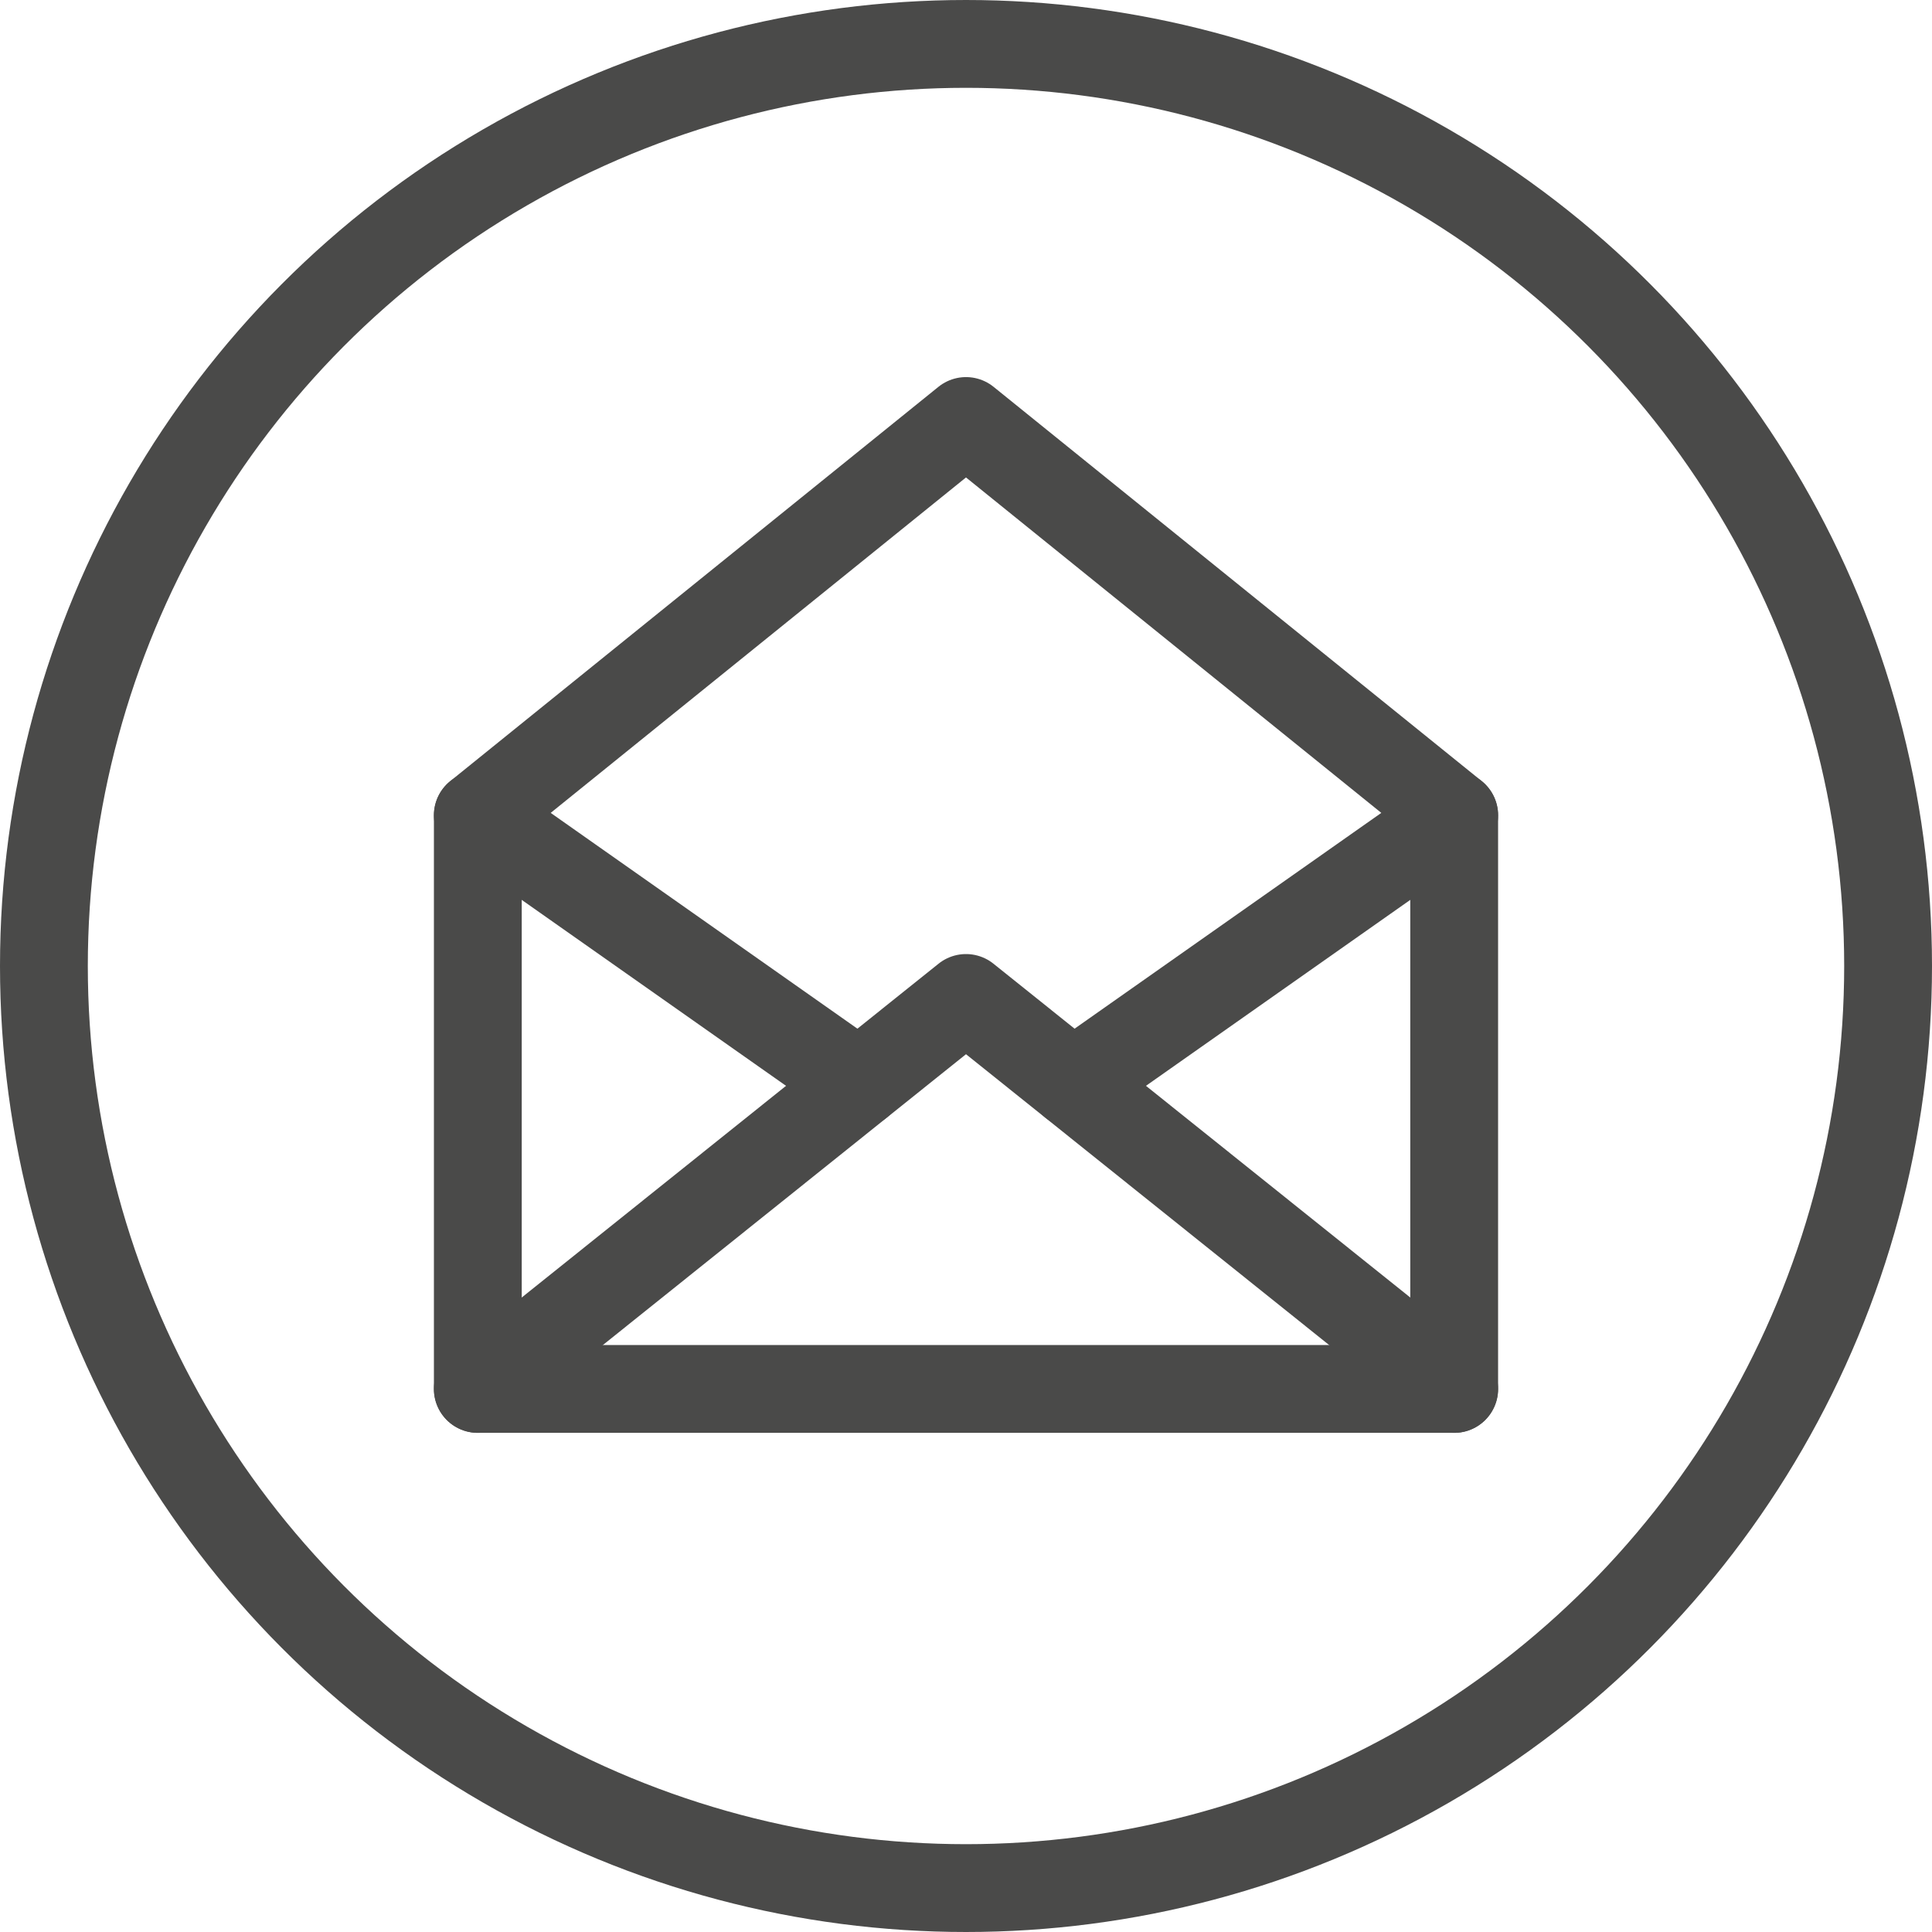
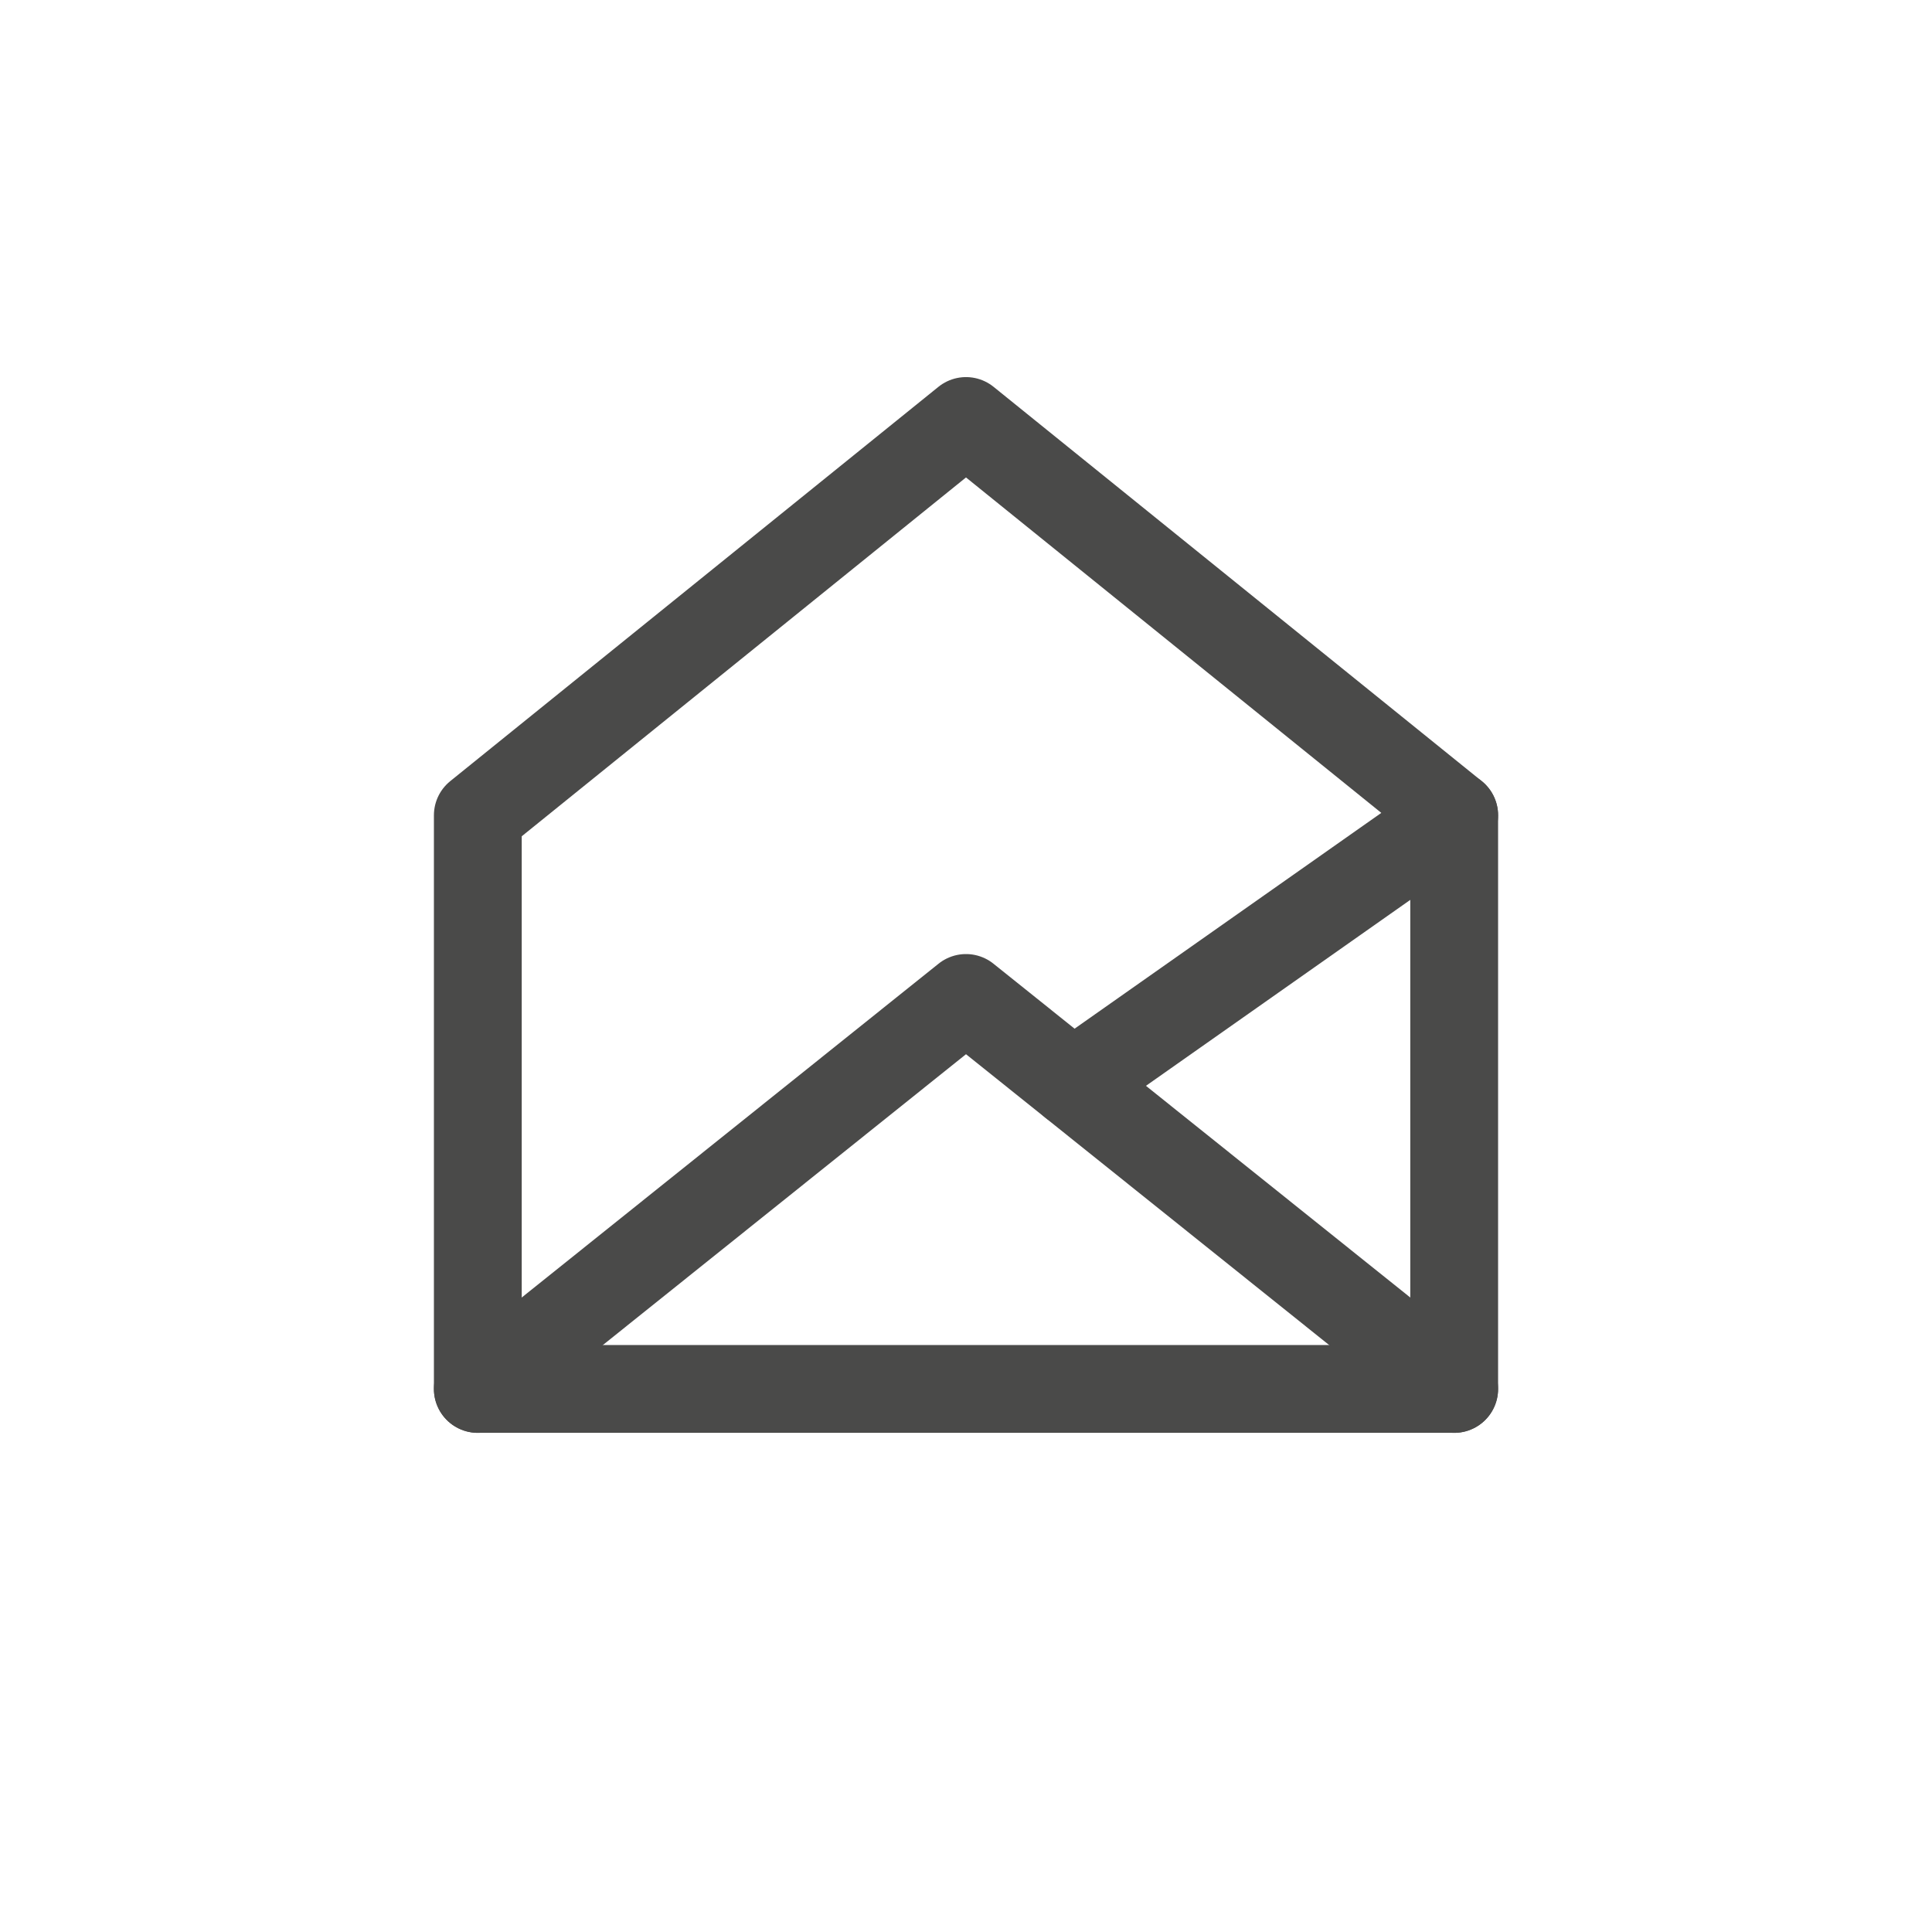
<svg xmlns="http://www.w3.org/2000/svg" width="22" height="22" viewBox="0 0 22 22" fill="none">
-   <path d="M5.441 9.284V15.816H16.559V9.284L11 4.794L5.441 9.284Z" stroke="#4A4A49" stroke-linecap="round" stroke-linejoin="round" />
+   <path d="M5.441 9.284V15.816H16.559V9.284L11 4.794Z" stroke="#4A4A49" stroke-linecap="round" stroke-linejoin="round" />
  <path d="M5.441 15.816L11 11.364L16.559 15.816" stroke="#4A4A49" stroke-linecap="round" stroke-linejoin="round" />
-   <path d="M5.441 9.284L9.782 12.338" stroke="#4A4A49" stroke-linecap="round" stroke-linejoin="round" />
  <path d="M16.559 9.284L12.218 12.338" stroke="#4A4A49" stroke-linecap="round" stroke-linejoin="round" />
-   <circle cx="11" cy="11" r="10.5" stroke="#4A4A49" />
</svg>